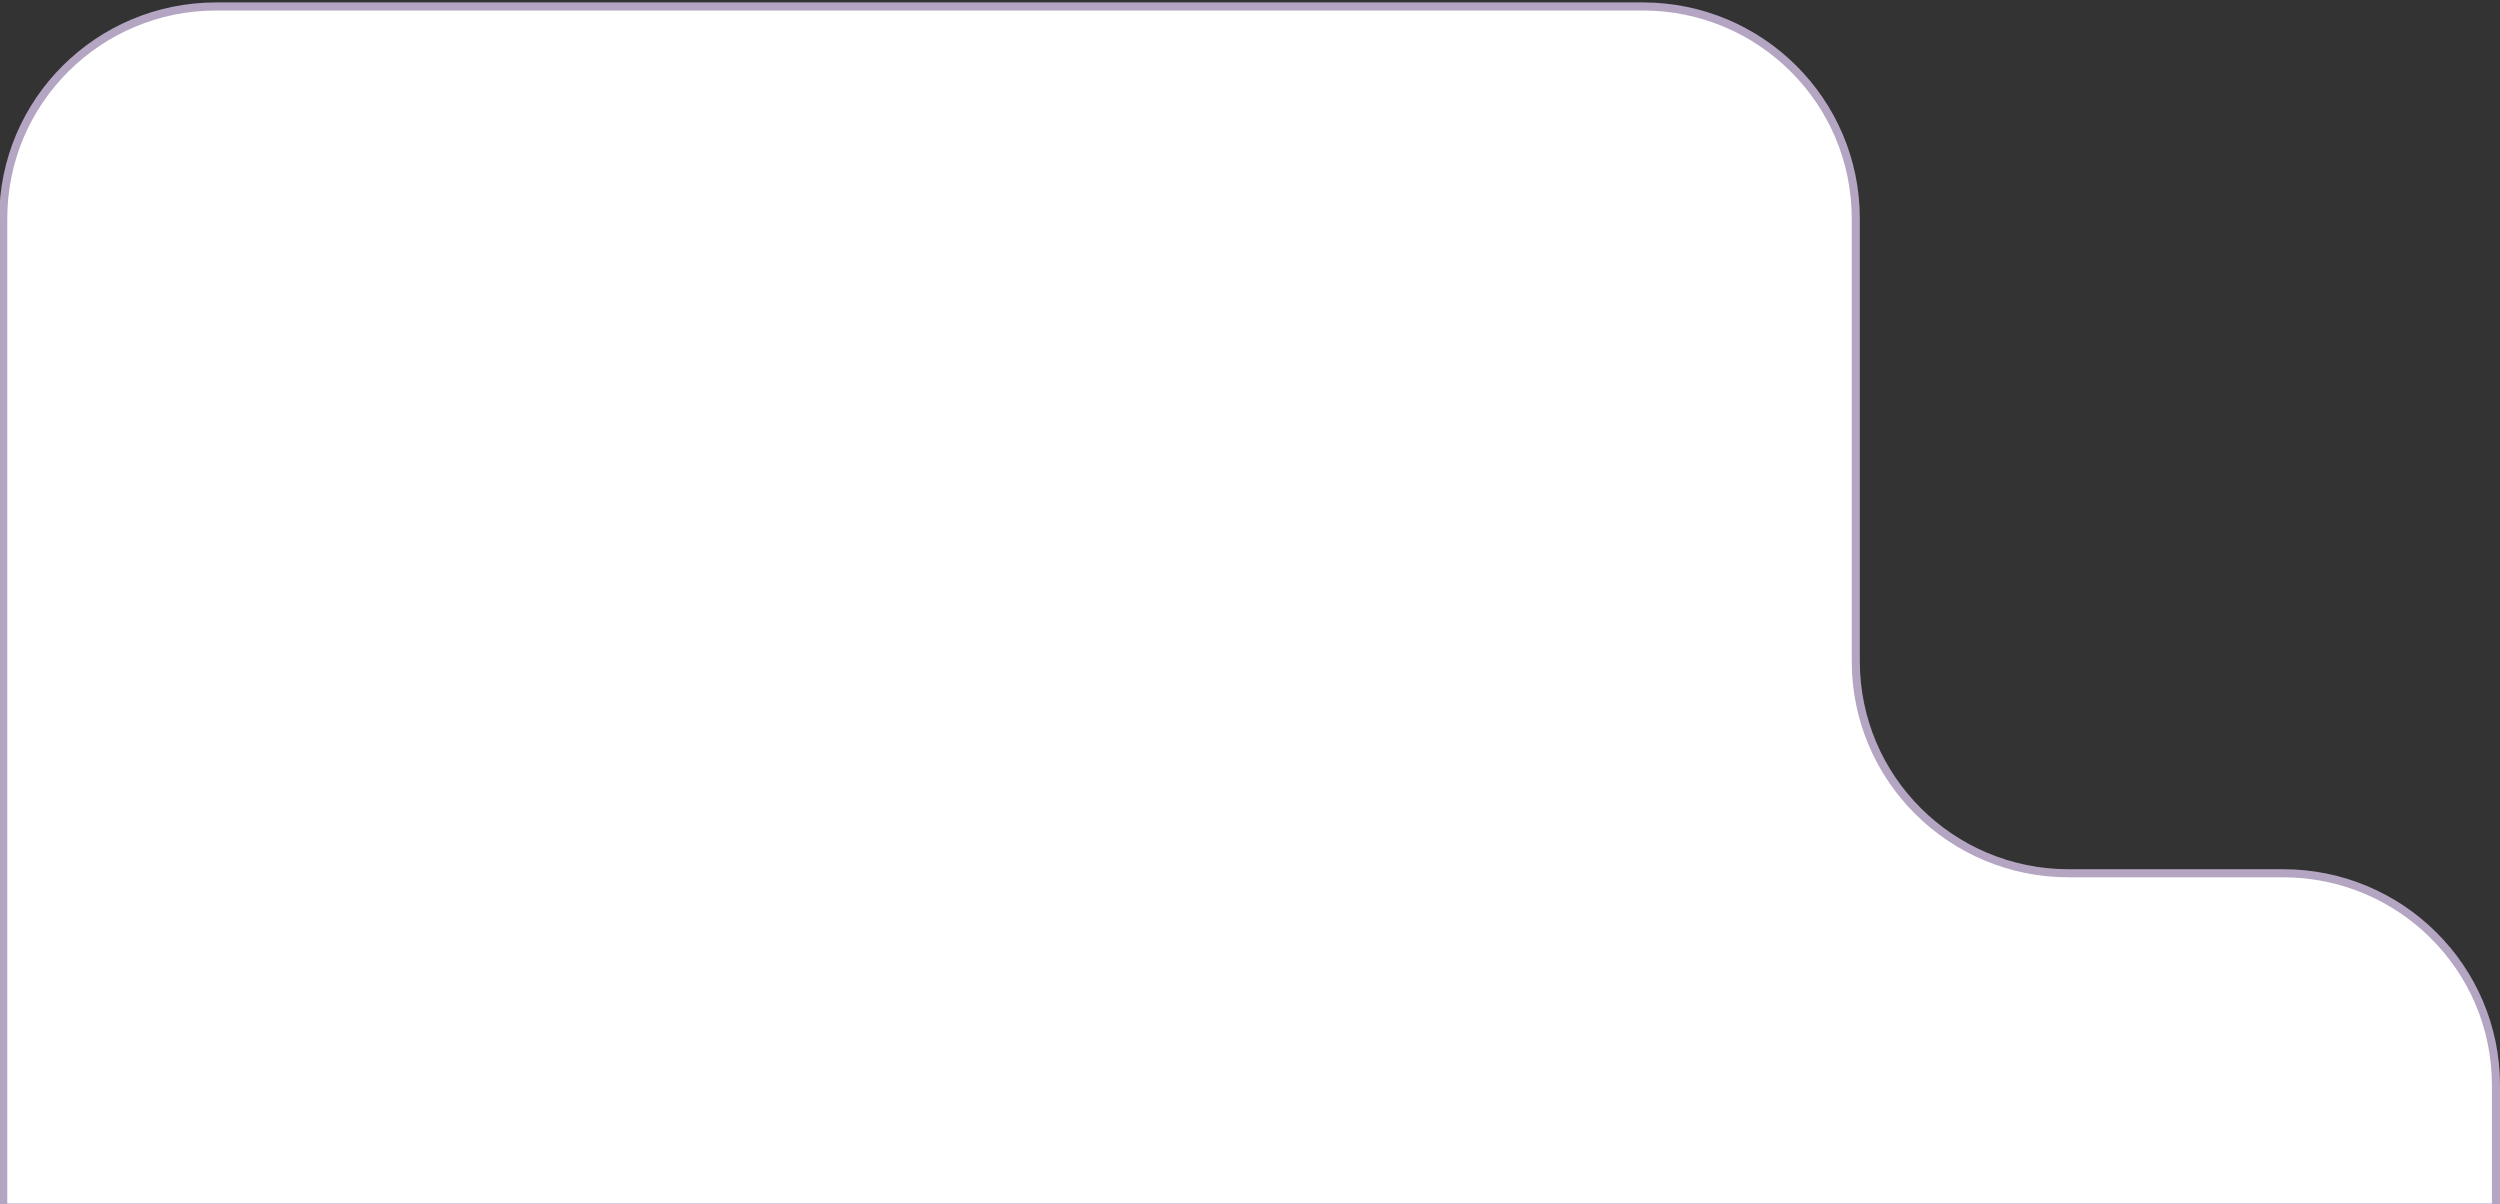
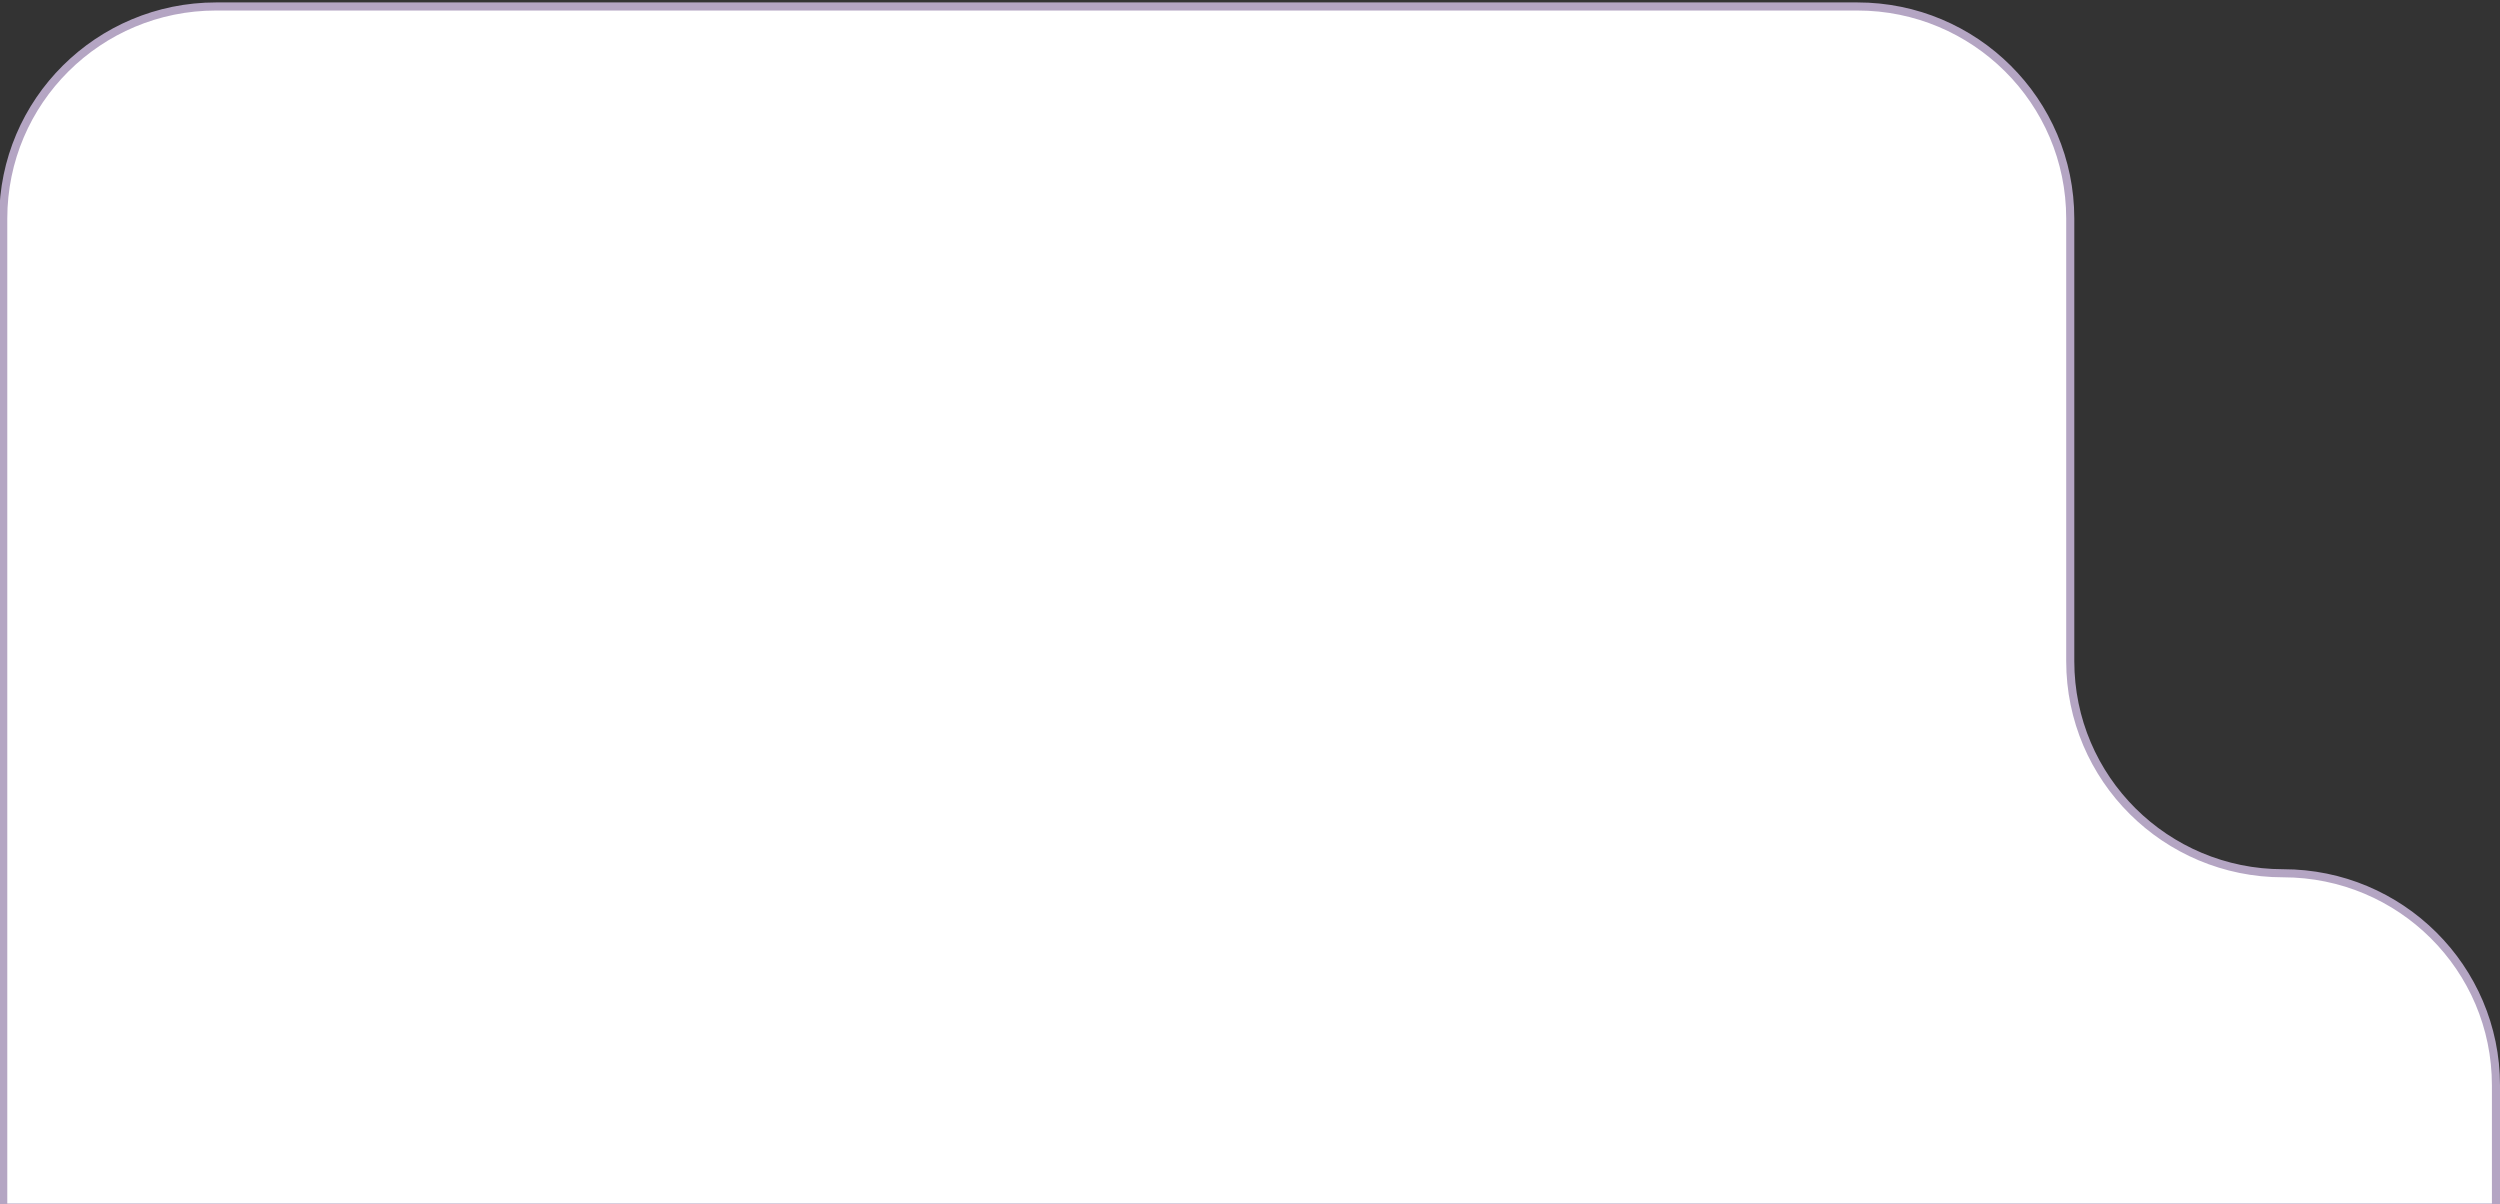
<svg xmlns="http://www.w3.org/2000/svg" version="1.1" x="0px" y="0px" viewBox="-0.4 -0.4 308.9 148.8" style="enable-background:new -0.4 -0.4 308.9 148.8;" xml:space="preserve">
  <rect x="-0.4" y="-0.4" width="308.9" height="148.8" fill="#333333" stroke="none" />
  <style type="text/css">
	.st0{fill:#FFFFFF;}
</style>
-   <path class="st0" vector-effect="non-scaling-stroke" fill="#FFFFFF" stroke="#b4a5c3" stroke-width="1" d="M308,148.8v-15.1c0-14.5-11.8-26.2-26.3-26.2h-26.5c0,0,0,0,0,0c-14.5,0-26.3-11.7-26.3-26.2V26.6c0,0,0,0,0,0  c0-14.5-11.8-26.2-26.3-26.2H26.3C11.8,0.4,0,12.1,0,26.6v122.2H308z" />
+   <path class="st0" vector-effect="non-scaling-stroke" fill="#FFFFFF" stroke="#b4a5c3" stroke-width="1" d="M308,148.8v-15.1c0-14.5-11.8-26.2-26.3-26.2c0,0,0,0,0,0c-14.5,0-26.3-11.7-26.3-26.2V26.6c0,0,0,0,0,0  c0-14.5-11.8-26.2-26.3-26.2H26.3C11.8,0.4,0,12.1,0,26.6v122.2H308z" />
</svg>